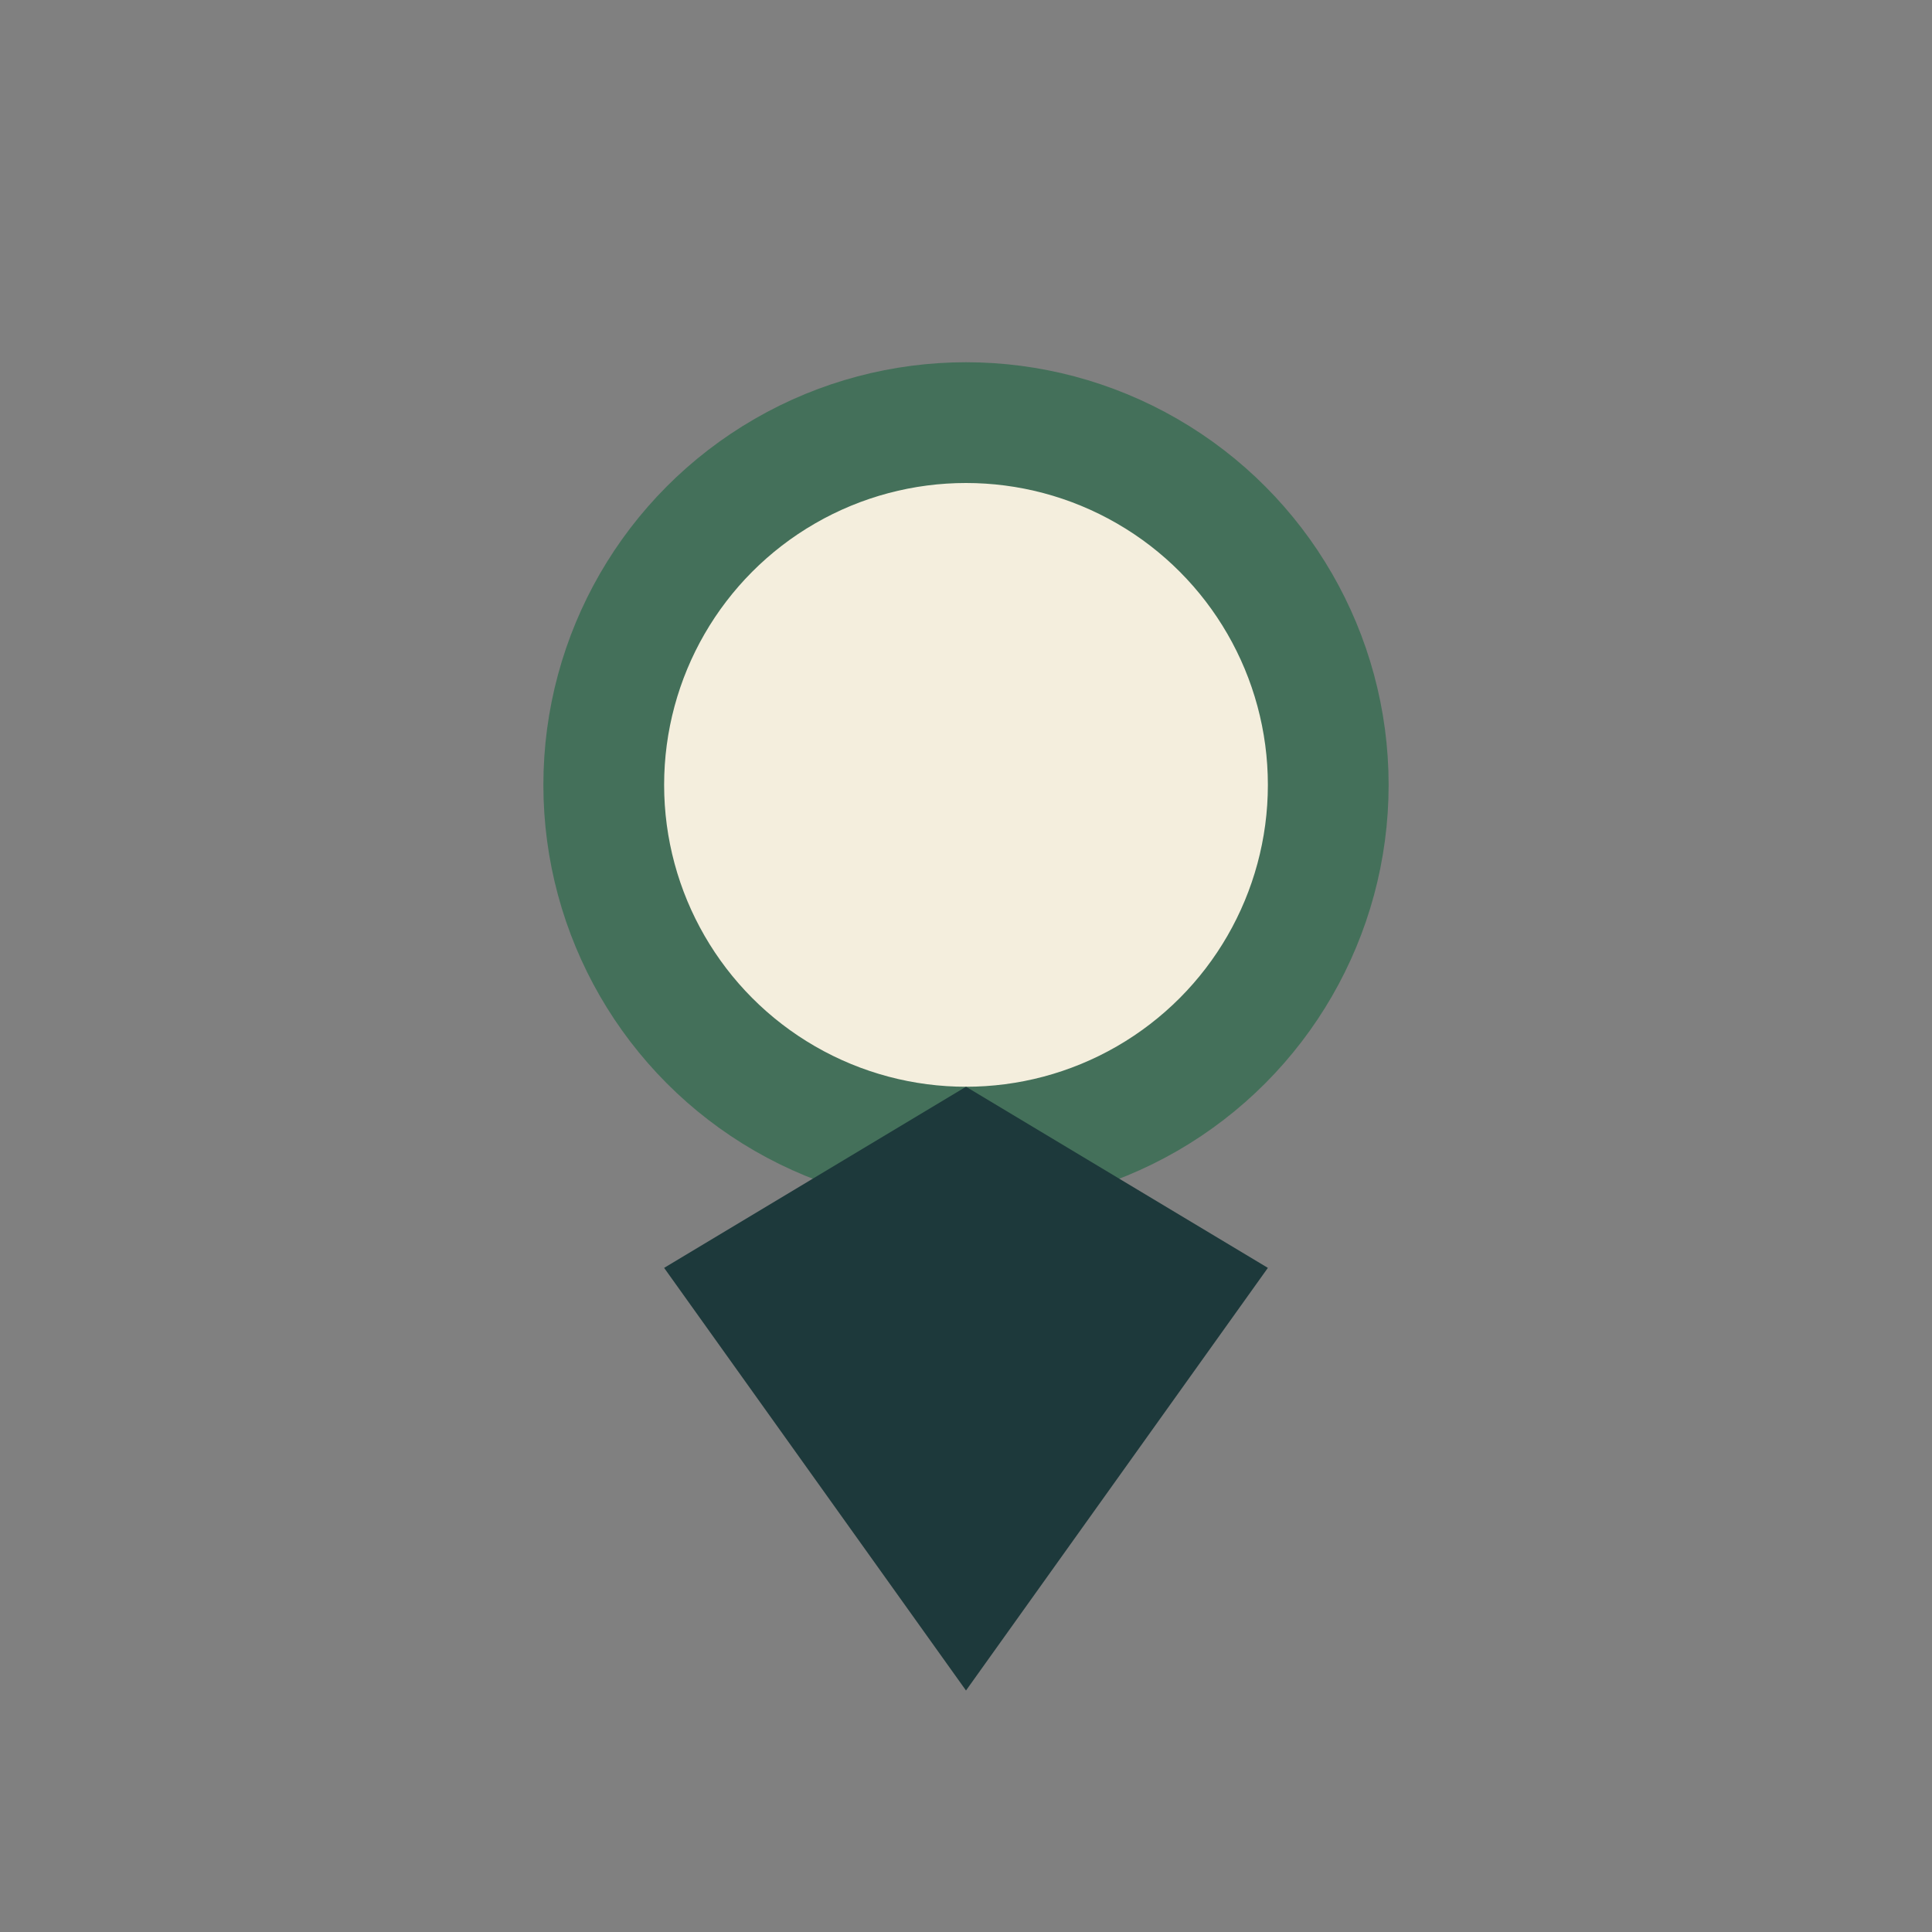
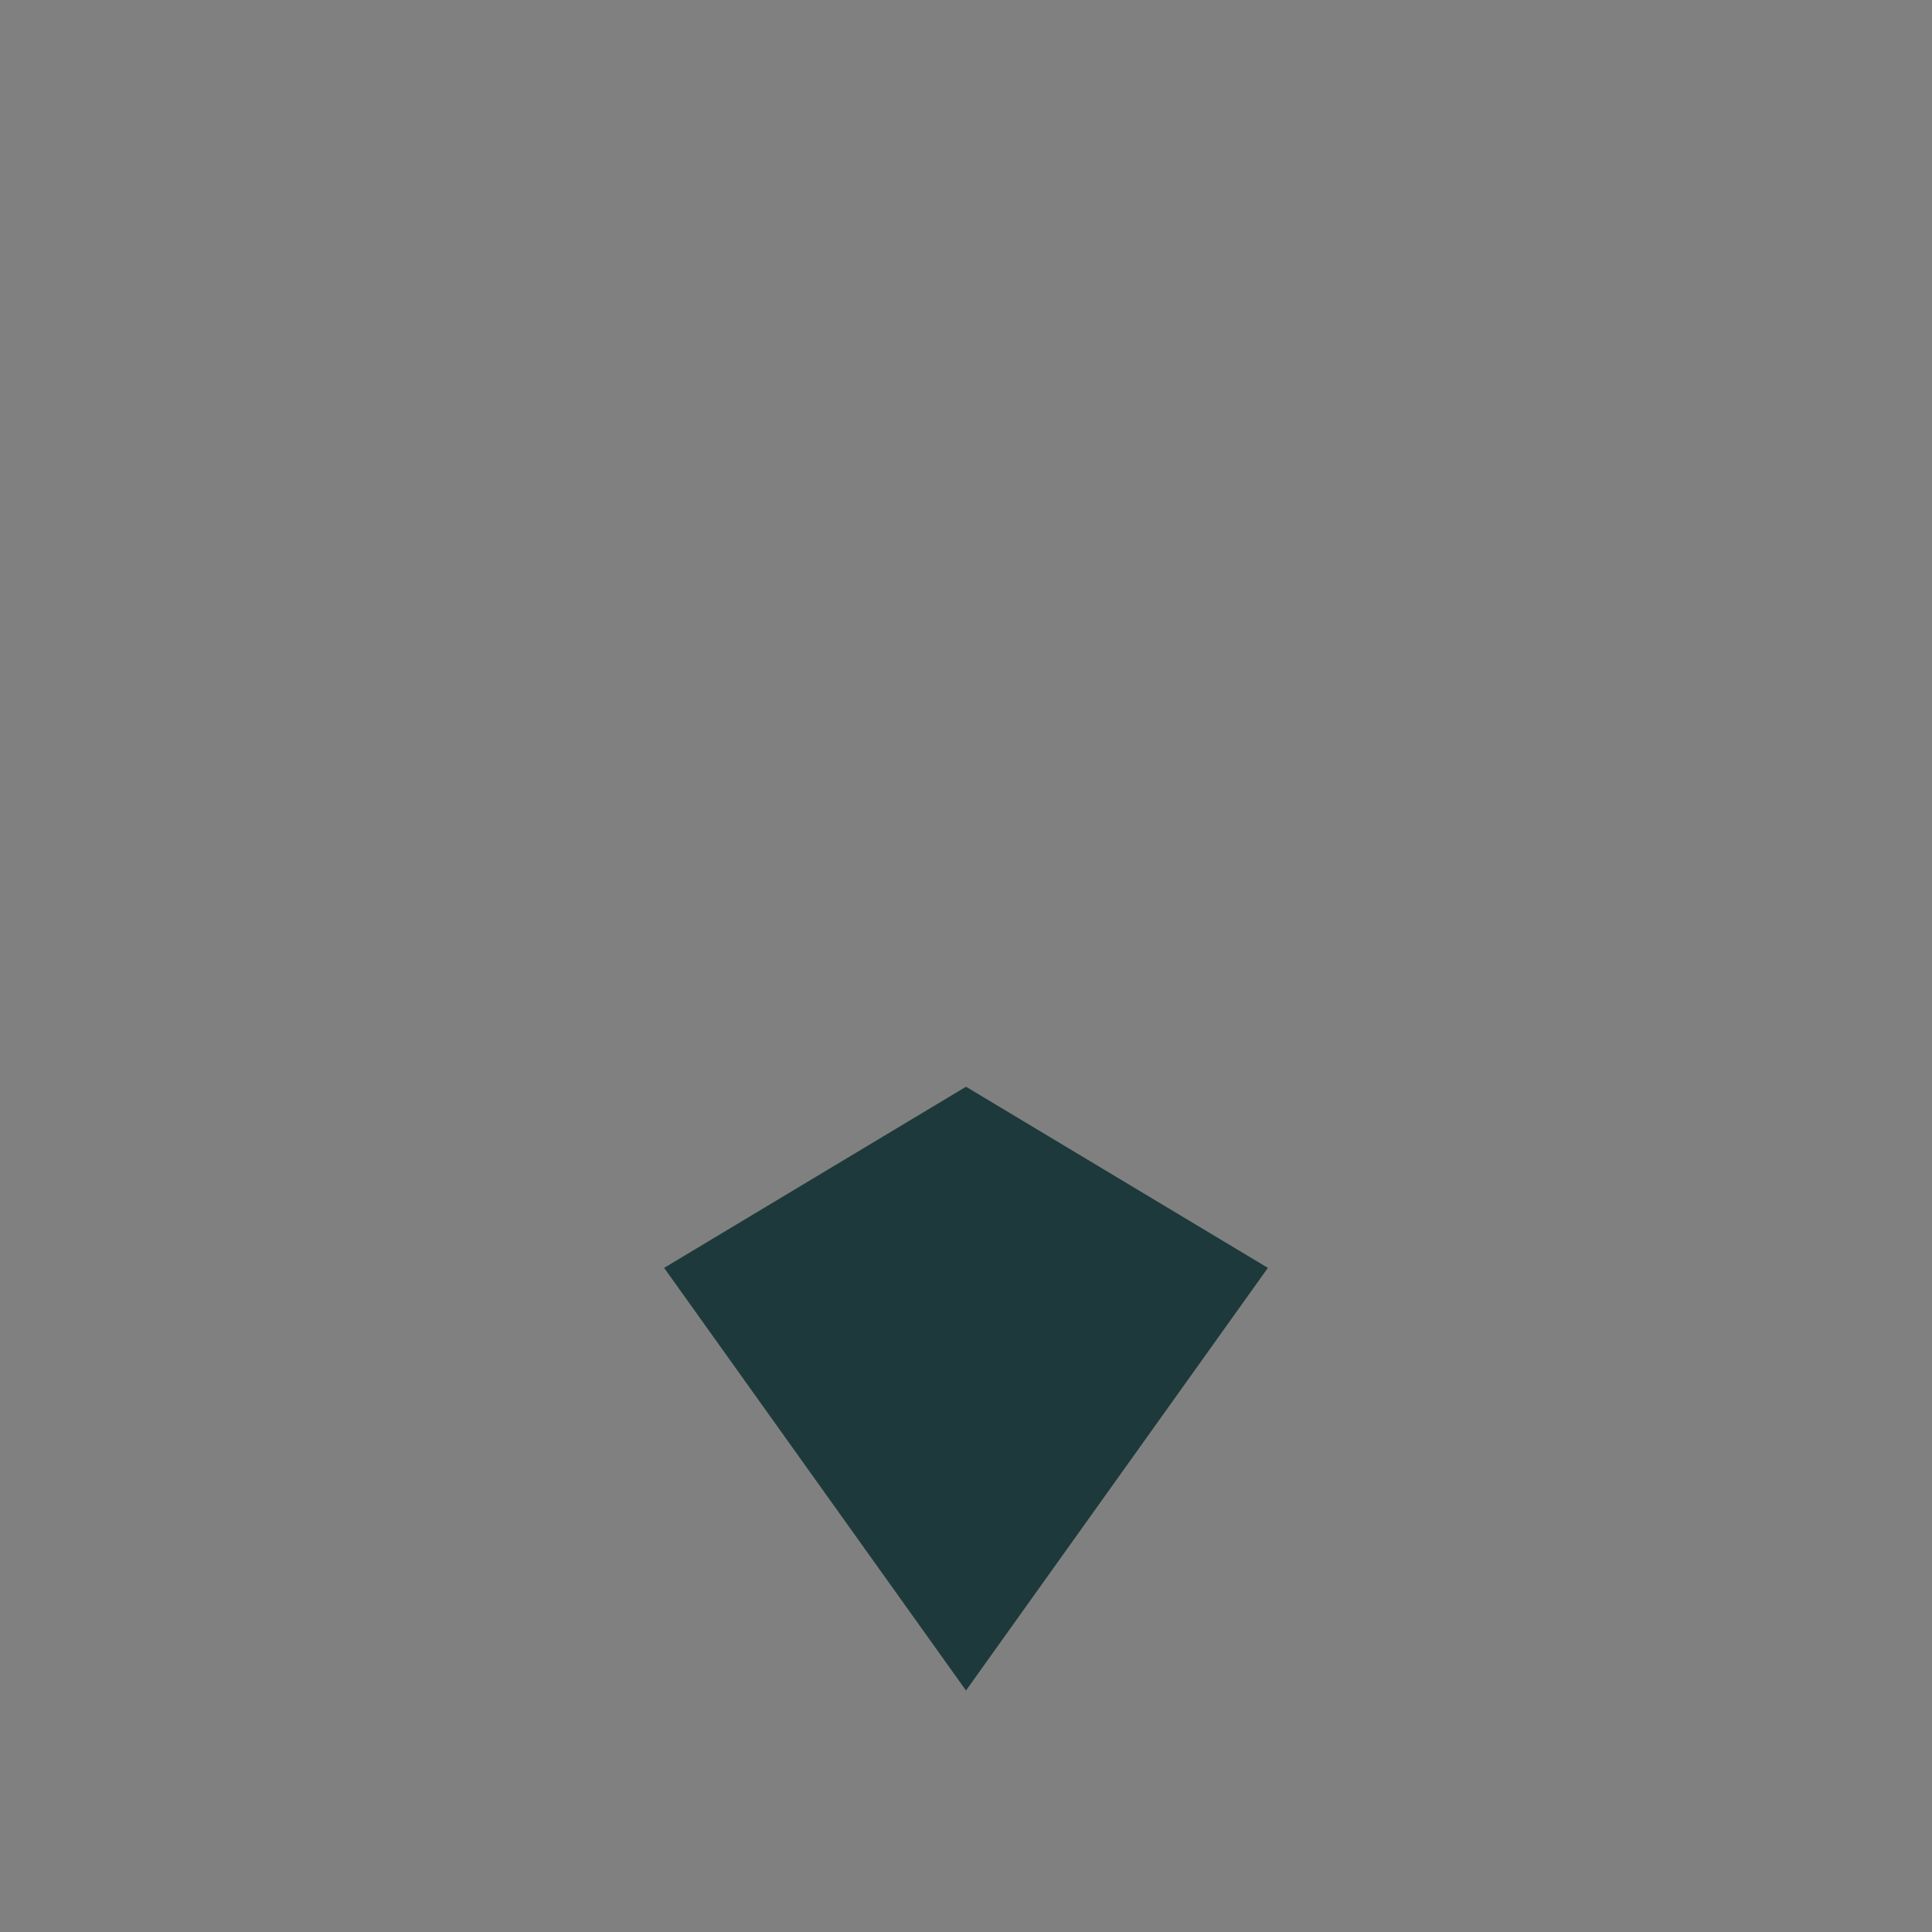
<svg xmlns="http://www.w3.org/2000/svg" width="32" height="32" viewBox="0 0 32 32">
  <rect x="0" y="0" width="32" height="32" fill="#808080" stroke="none" />
-   <circle cx="16" cy="13" r="6" fill="#F4EEDD" stroke="#44705A" stroke-width="2" />
  <polyline points="11,21 16,18 21,21 16,28 11,21" fill="#1D393B" />
</svg>